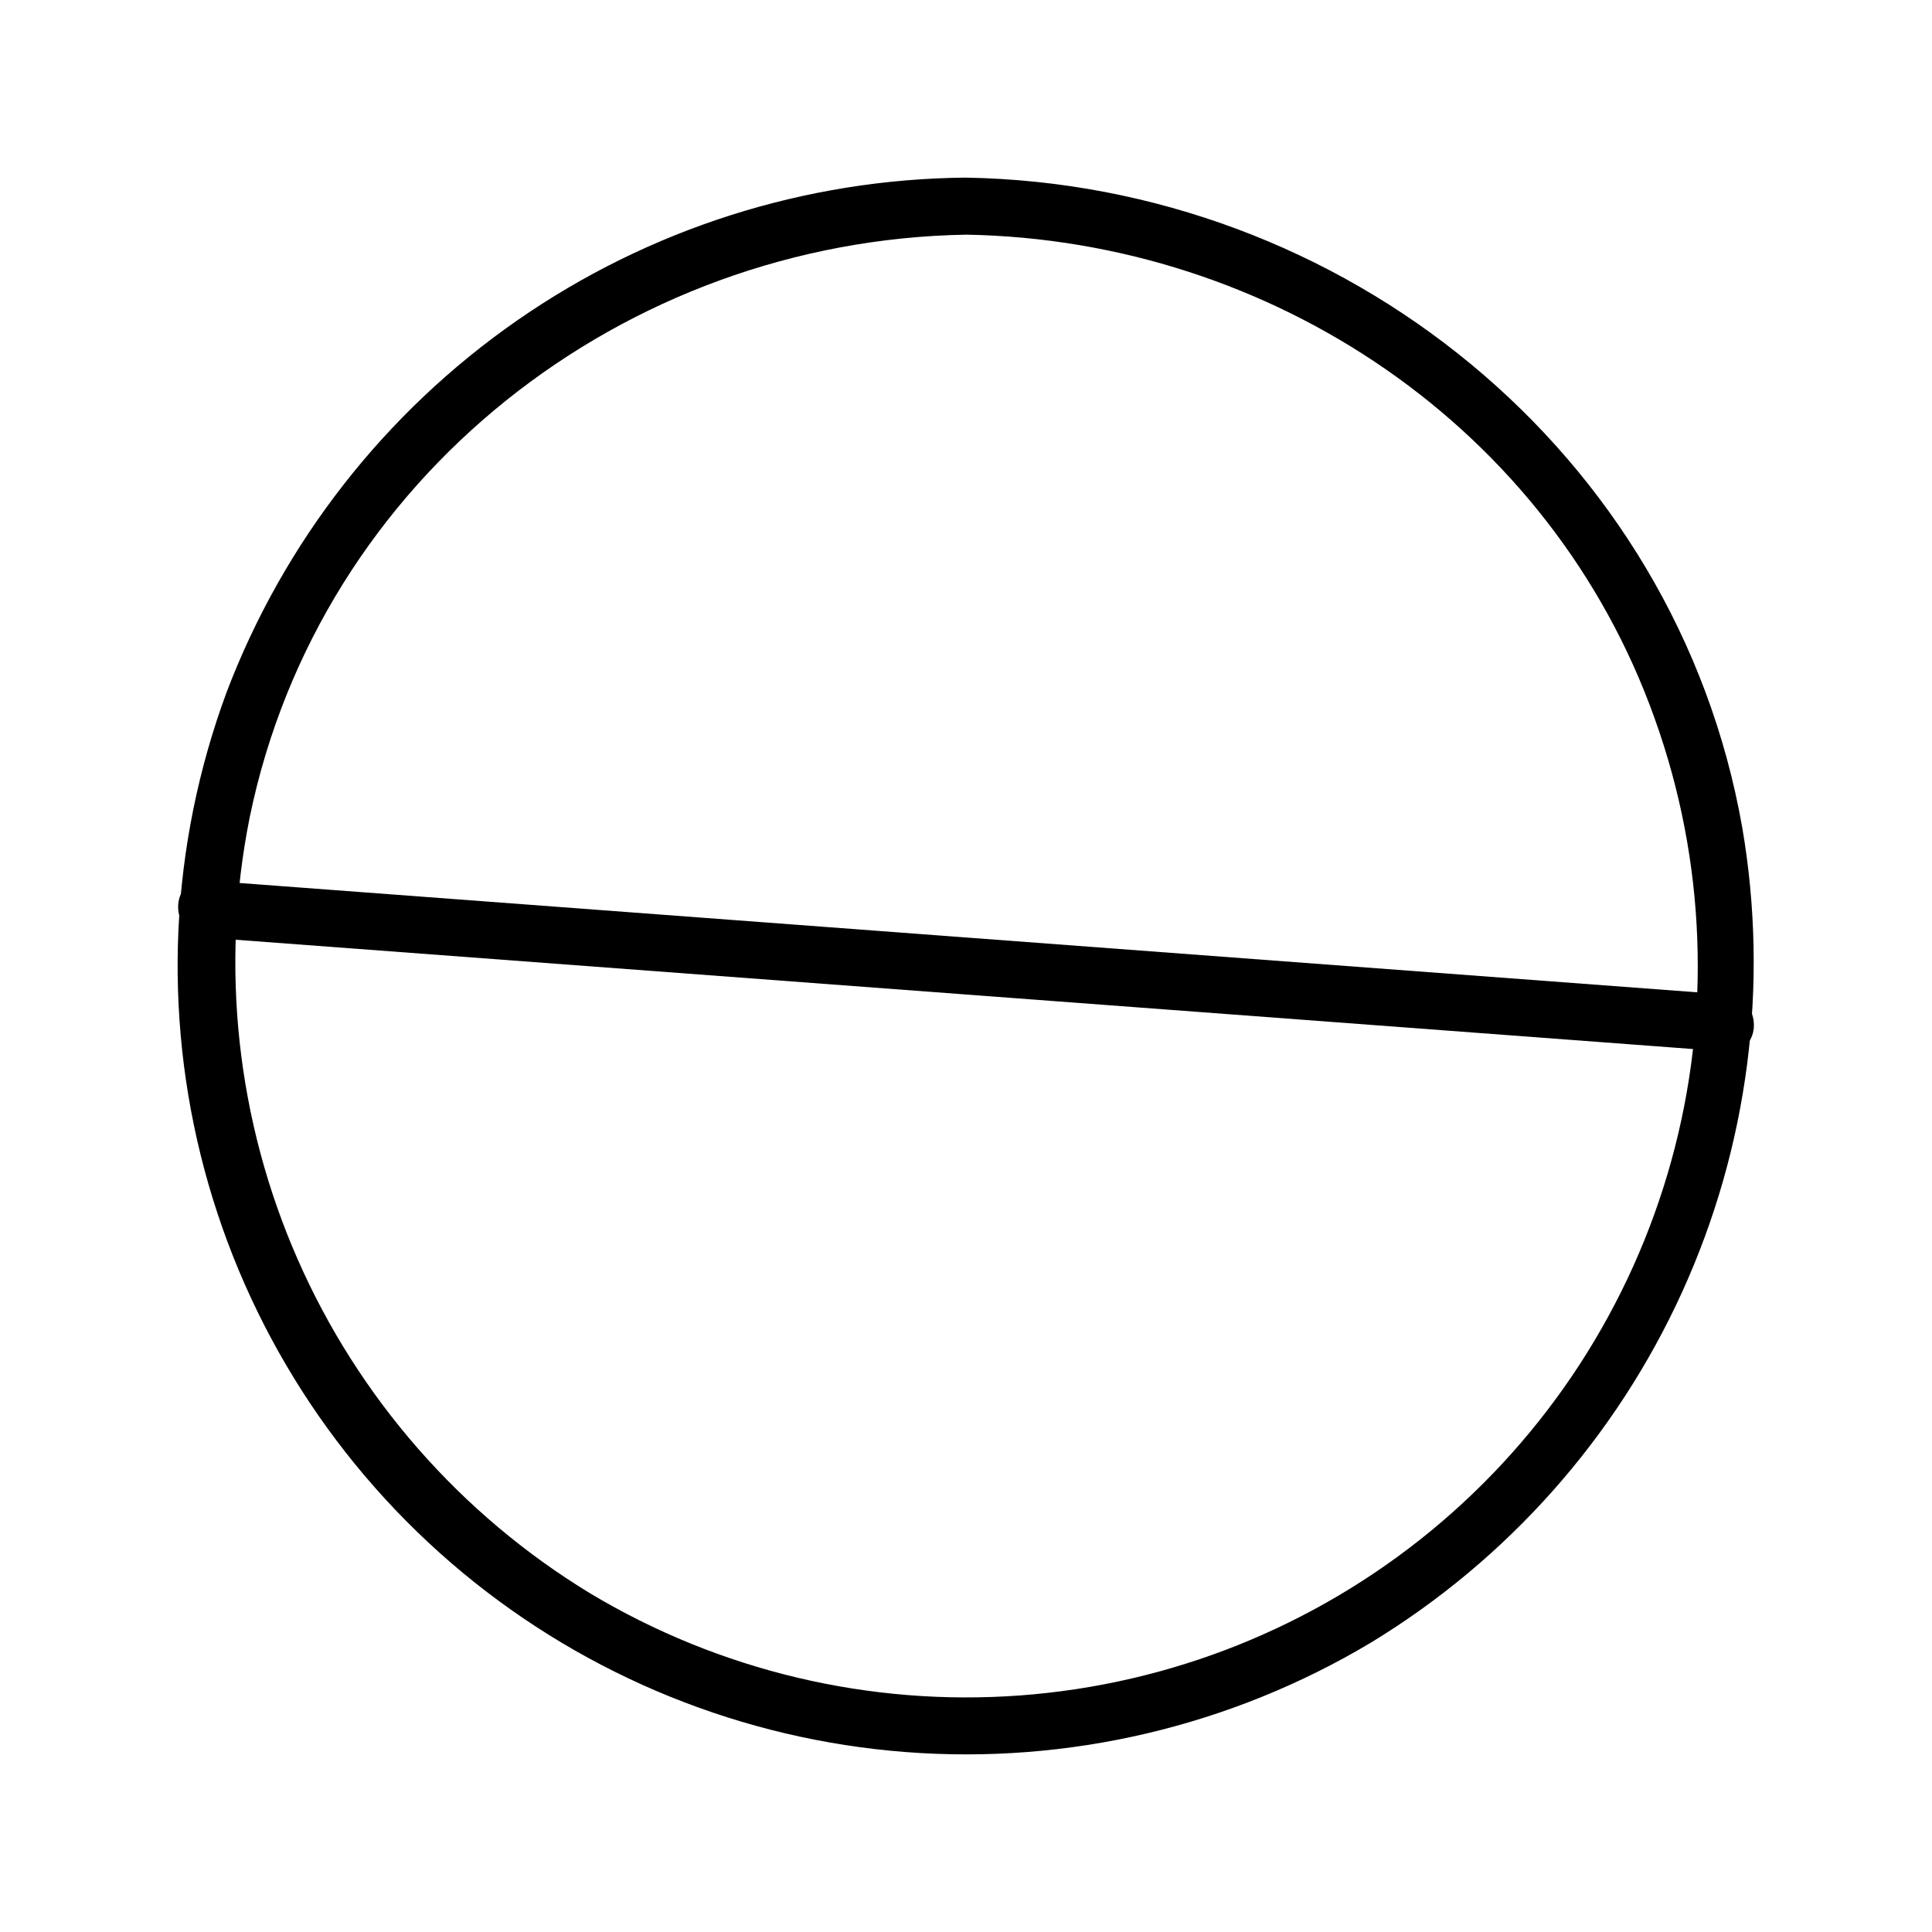
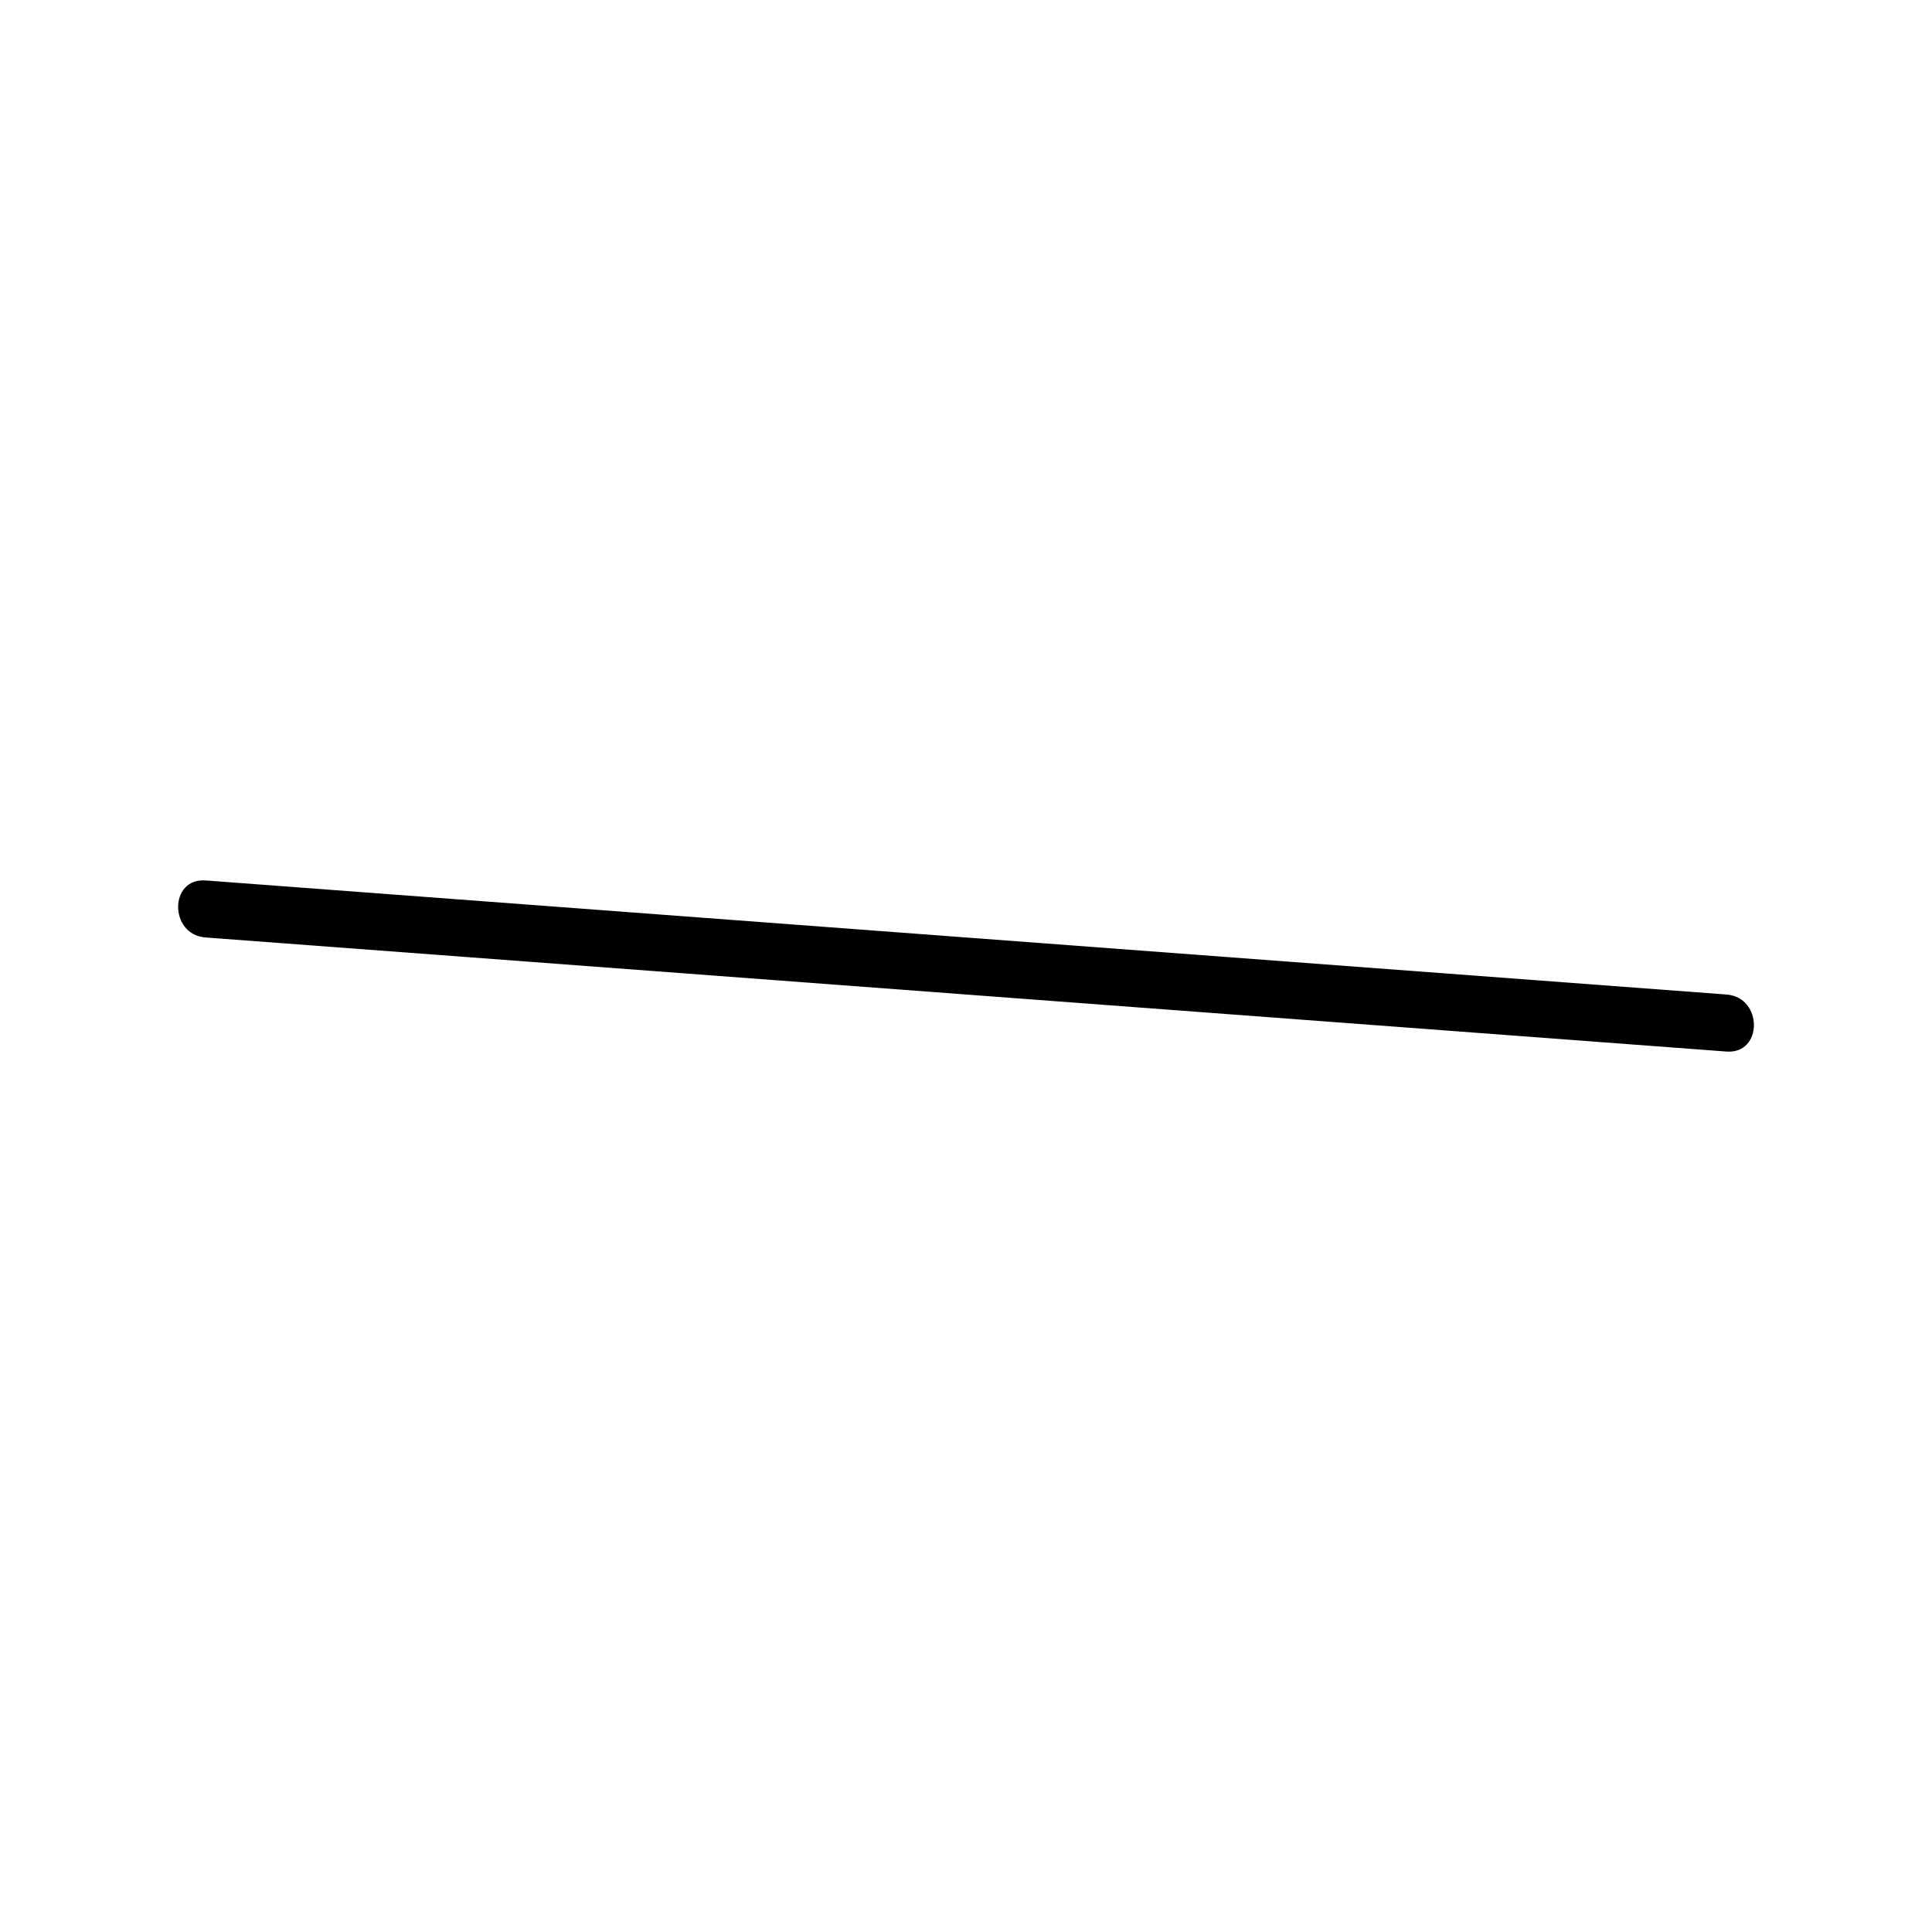
<svg xmlns="http://www.w3.org/2000/svg" fill="#000000" width="800px" height="800px" version="1.1" viewBox="144 144 512 512">
  <g>
-     <path d="m400 191.07c-42.586 0.367-84.07 13.578-119.02 37.898-34.957 24.324-61.762 58.629-76.91 98.43-15.016 40.57-17.074 84.797-5.891 126.59 11.184 41.789 35.062 79.074 68.336 106.71 33.277 27.645 74.309 44.277 117.44 47.609 43.129 3.332 86.23-6.801 123.36-29.004 36.176-21.988 64.906-54.348 82.453-92.871 17.547-38.527 23.102-81.438 15.941-123.16-17.531-99.652-105.8-170.49-205.7-172.2-9.723 0-9.723 15.113 0 15.113 80.961 1.41 155.07 51.137 182.53 128.32 13.5 37.629 15.035 78.512 4.398 117.05-10.641 38.539-32.93 72.844-63.824 98.219-30.891 25.375-68.871 40.578-108.74 43.531-39.871 2.949-79.676-6.496-113.97-27.047-34.328-20.871-61.402-51.805-77.547-88.598-16.141-36.793-20.57-77.66-12.684-117.05 18.539-90.082 99.148-152.86 189.84-154.42 9.723-0.152 9.723-15.266 0-15.113z" />
    <path d="m198.48 392.44 403.05 30.23c9.723 0.707 9.672-14.41 0-15.113l-403.05-30.23c-9.723-0.707-9.672 14.41 0 15.113z" />
  </g>
</svg>